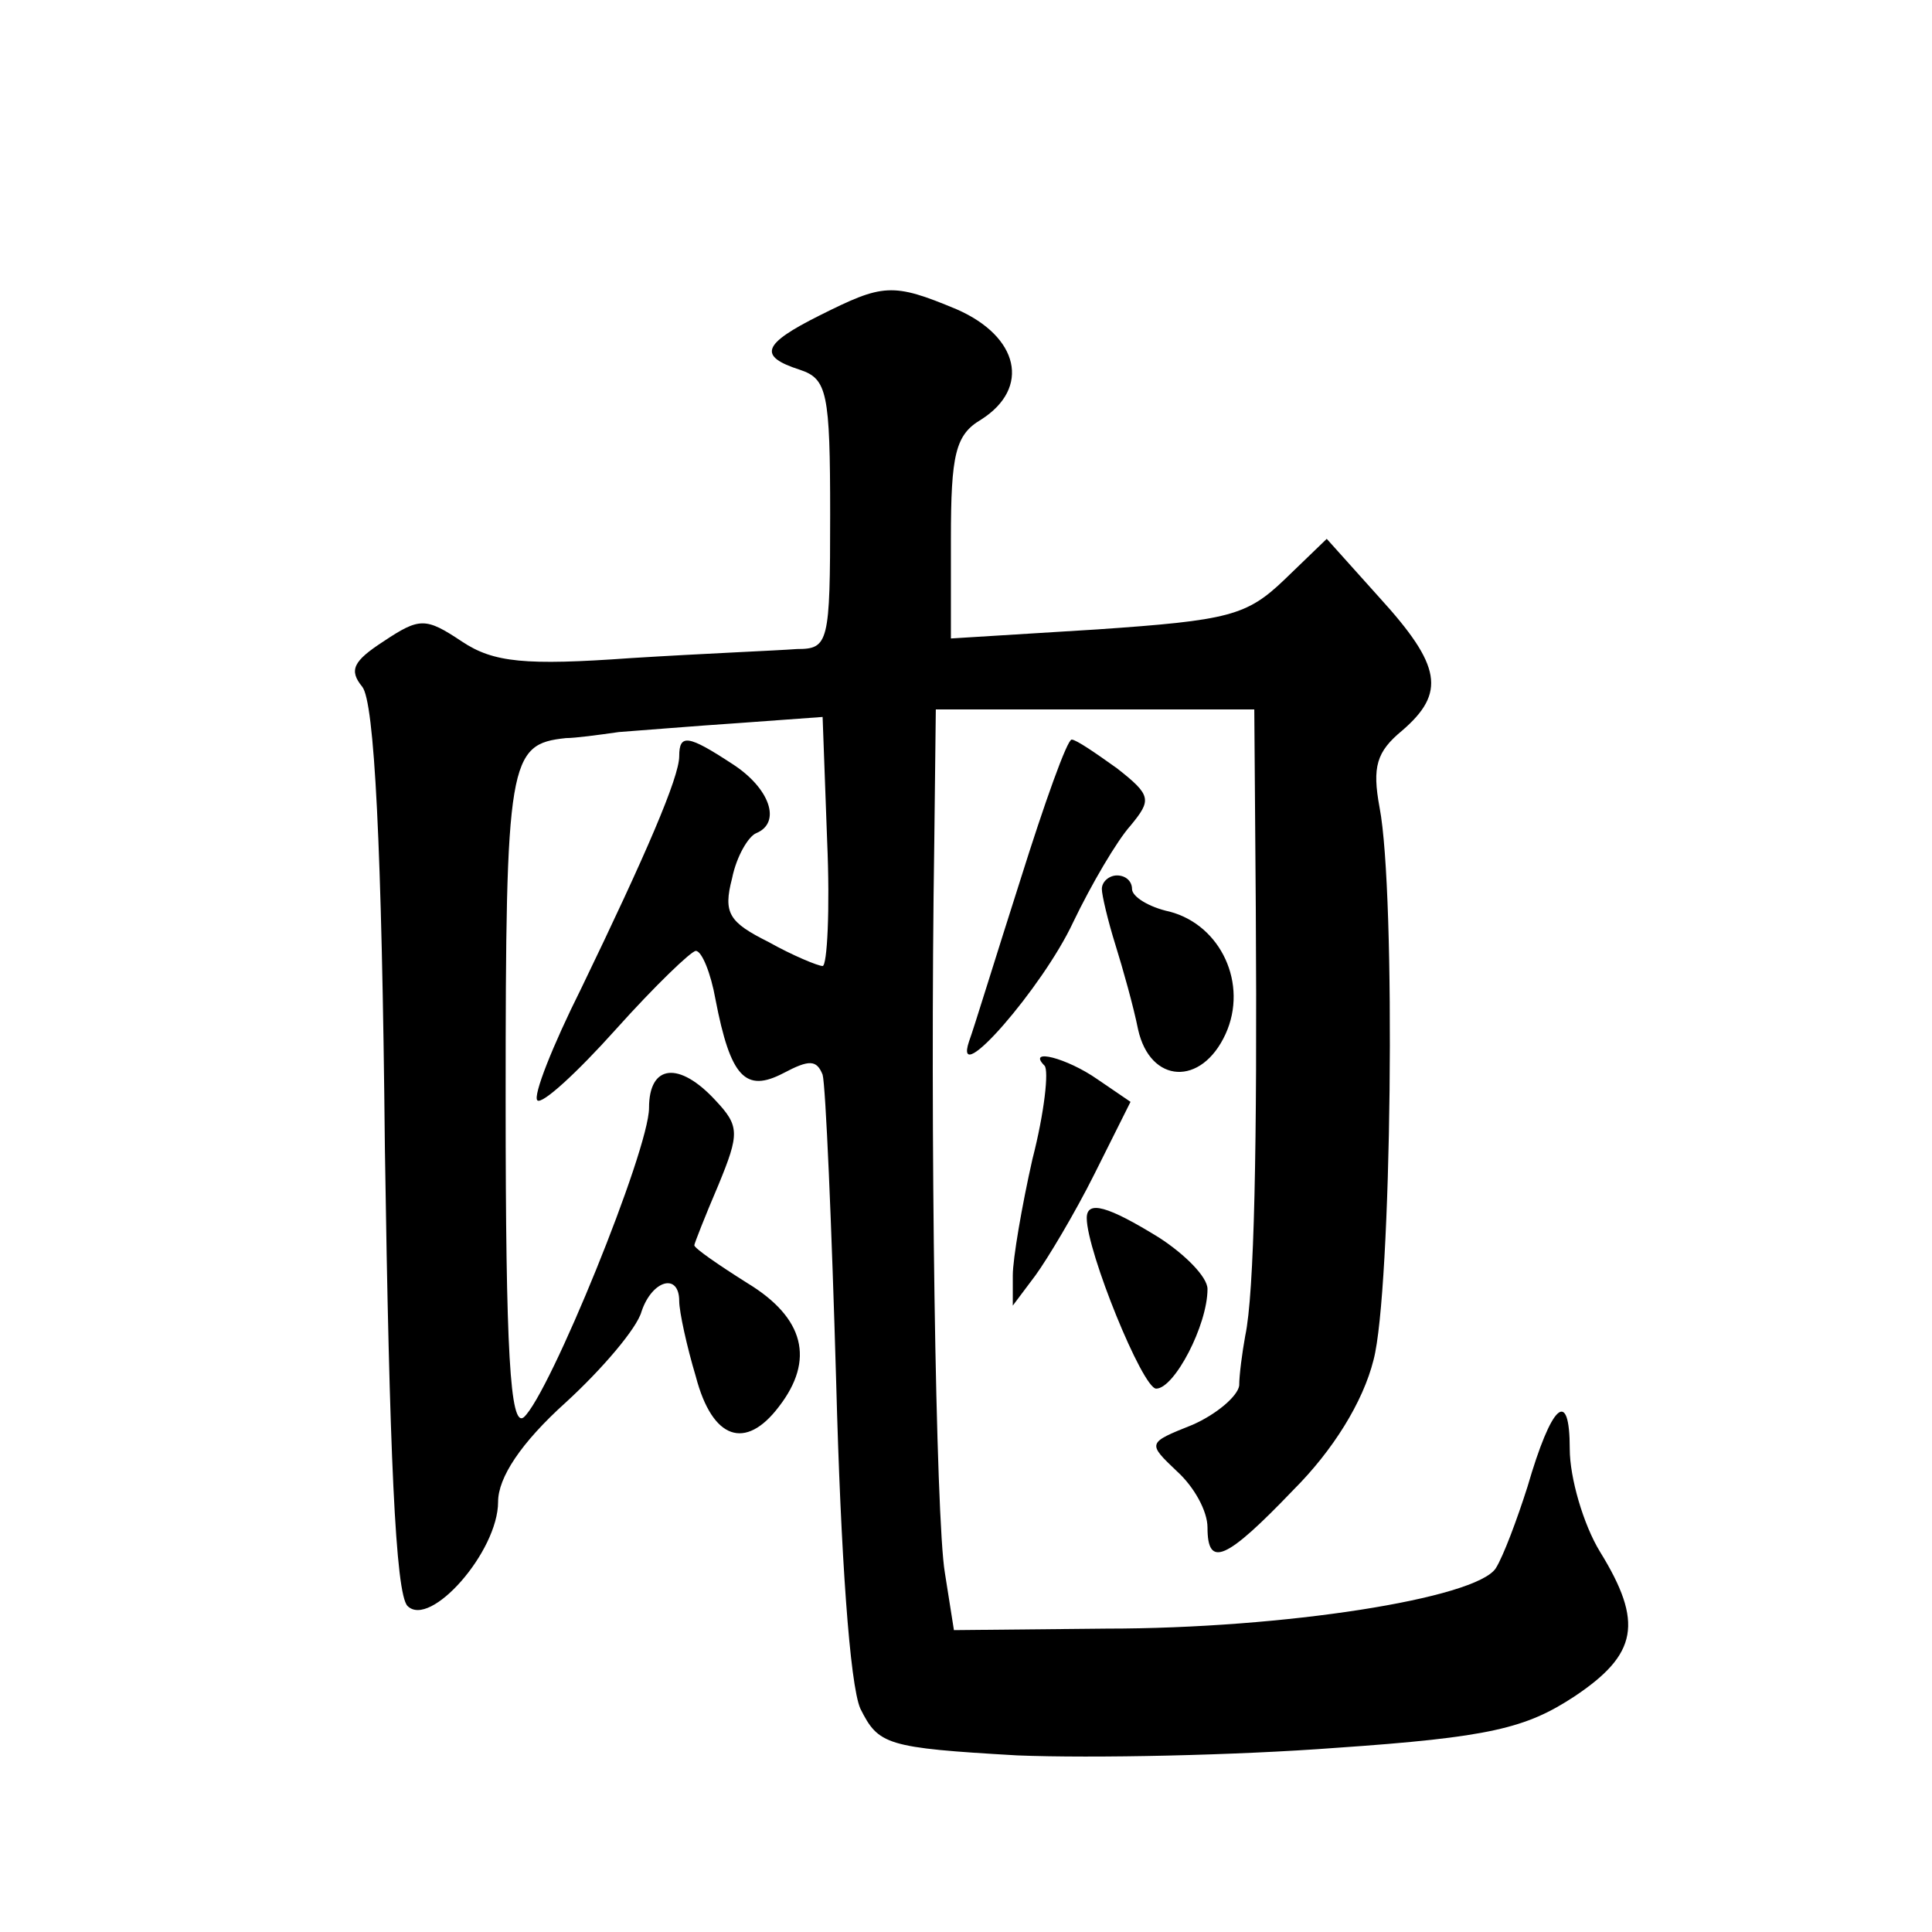
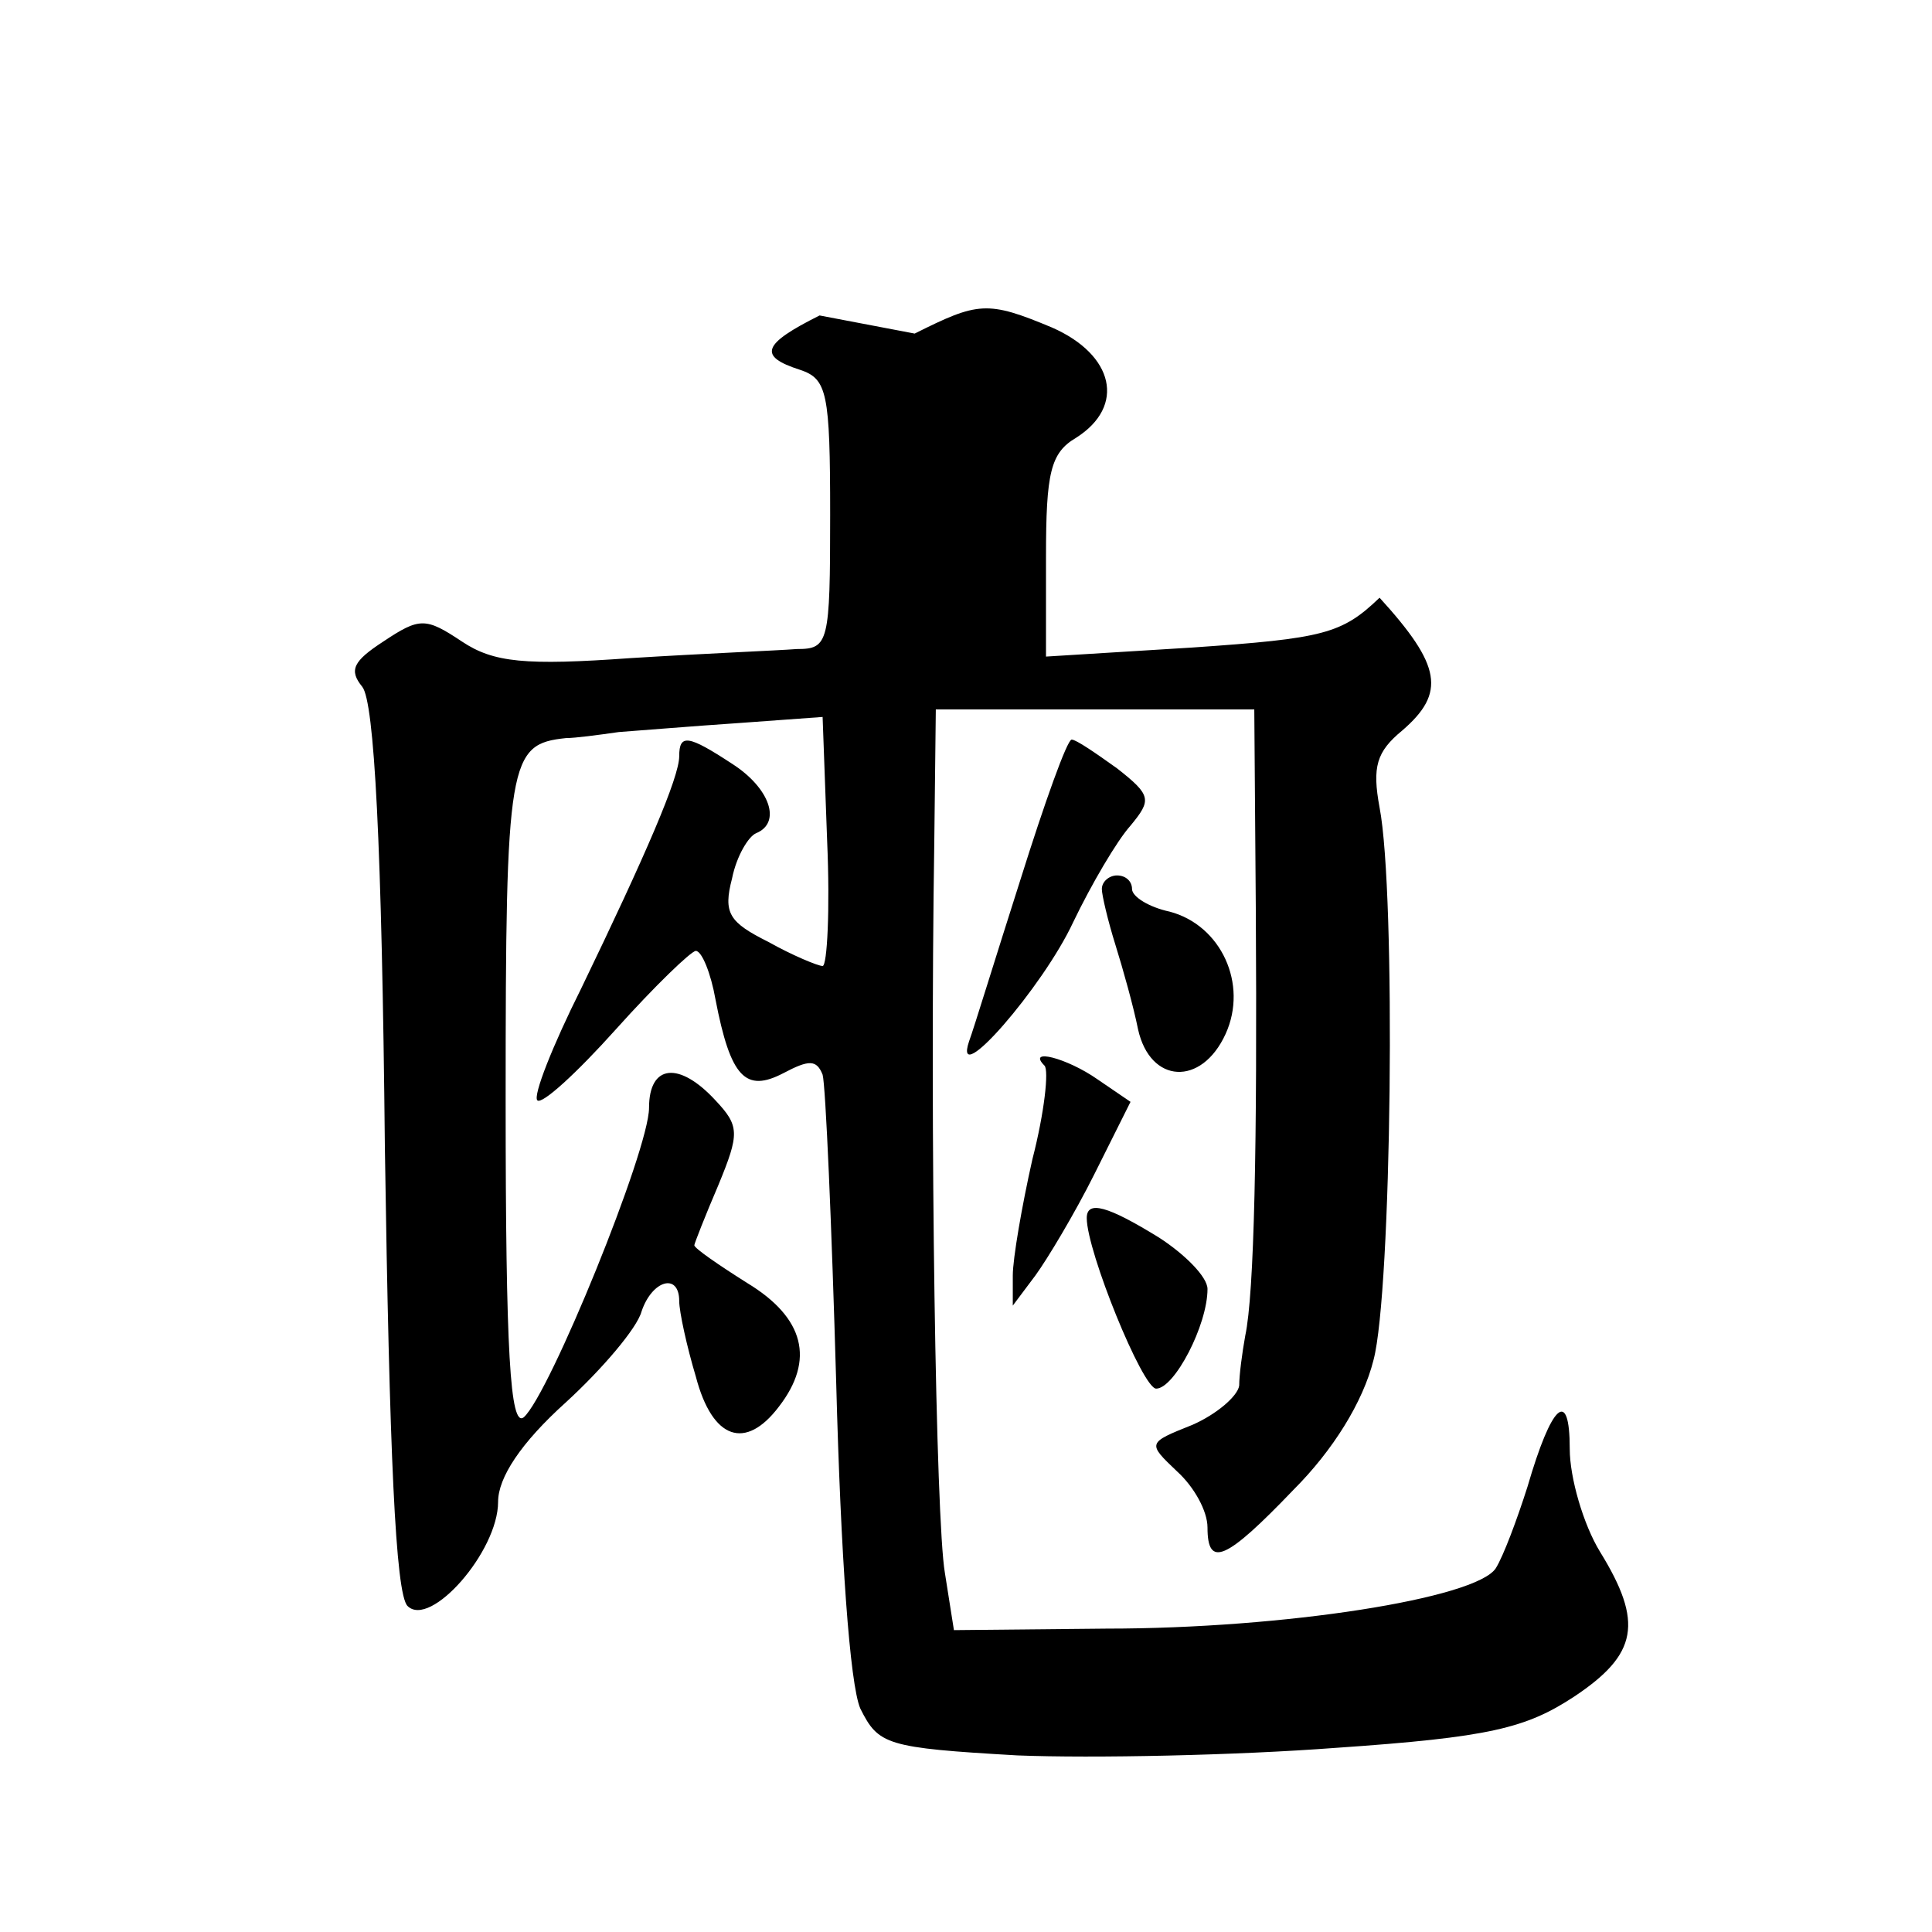
<svg xmlns="http://www.w3.org/2000/svg" version="1.0" width="128pt" height="128pt" viewBox="0 0 128 128" preserveAspectRatio="xMidYMid meet">
  <g transform="translate(0,128) scale(0.1,-0.1)" fill="#0" stroke="none">
-     <path d="M543 1071 c-38 -19 -41 -27 -13 -36 18 -6 20 -15 20 -96 0 -85 -1 -89 -22 -89 -13 -1 -62 -3 -110 -6 -70 -5 -91 -3 -112 11 -24 16 -28 16 -52 0 -20 -13 -23 -19 -14 -30 8 -10 13 -104 15 -306 3 -201 7 -295 15 -303 15 -15 60 36 60 69 0 16 15 39 45 66 24 22 47 49 50 60 7 21 25 26 25 7 0 -7 5 -30 11 -50 11 -42 33 -49 55 -20 24 31 17 59 -21 82 -19 12 -35 23 -35 25 0 1 7 19 16 40 14 34 14 39 -2 56 -24 26 -44 24 -44 -5 0 -28 -66 -190 -83 -205 -9 -7 -12 43 -12 210 0 226 2 236 40 240 6 0 21 2 35 4 14 1 50 4 80 6 l55 4 3 -82 c2 -46 0 -83 -3 -83 -3 0 -20 7 -36 16 -26 13 -30 19 -24 42 3 15 11 28 16 30 17 7 9 30 -16 46 -29 19 -35 20 -35 5 0 -14 -22 -65 -65 -154 -19 -38 -32 -71 -29 -74 3 -3 26 18 52 47 26 29 50 52 53 52 4 0 10 -15 13 -32 10 -52 20 -62 45 -49 17 9 22 9 26 -1 2 -7 6 -99 9 -204 3 -114 9 -200 16 -216 12 -24 17 -26 104 -31 50 -2 145 0 211 5 102 7 126 13 158 34 42 28 46 49 17 96 -11 18 -20 49 -20 68 0 41 -12 30 -28 -25 -7 -22 -16 -46 -21 -54 -13 -20 -140 -40 -258 -40 l-101 -1 -6 38 c-6 35 -10 292 -7 485 l1 87 105 0 106 0 1 -132 c1 -157 -1 -255 -7 -283 -2 -11 -4 -26 -4 -33 -1 -7 -15 -19 -31 -26 -30 -12 -30 -12 -10 -31 11 -10 20 -26 20 -37 0 -27 12 -22 57 25 26 26 46 58 53 86 12 45 15 309 4 366 -5 27 -2 37 15 51 29 25 26 43 -15 88 l-35 39 -28 -27 c-25 -24 -37 -27 -124 -33 l-97 -6 0 66 c0 56 3 69 20 79 33 21 25 55 -16 73 -43 18 -49 17 -91 -4z M676 697 c-16 -50 -31 -99 -34 -107 -11 -33 49 36 69 79 12 25 29 54 38 64 14 17 14 20 -9 38 -14 10 -27 19 -30 19 -3 0 -18 -42 -34 -93z M730 691 c0 -4 4 -21 9 -37 5 -16 12 -41 15 -56 8 -36 42 -38 58 -3 15 33 -3 72 -37 81 -14 3 -25 10 -25 15 0 5 -4 9 -10 9 -5 0 -10 -4 -10 -9z M692 574 c3 -3 0 -31 -8 -62 -7 -31 -13 -66 -13 -77 l0 -20 15 20 c8 11 26 41 39 67 l24 48 -22 15 c-20 14 -47 21 -35 9z M720 473 c0 -22 37 -113 46 -113 12 0 34 42 34 66 0 8 -15 23 -32 34 -34 21 -48 25 -48 13z" />
+     <path d="M543 1071 c-38 -19 -41 -27 -13 -36 18 -6 20 -15 20 -96 0 -85 -1 -89 -22 -89 -13 -1 -62 -3 -110 -6 -70 -5 -91 -3 -112 11 -24 16 -28 16 -52 0 -20 -13 -23 -19 -14 -30 8 -10 13 -104 15 -306 3 -201 7 -295 15 -303 15 -15 60 36 60 69 0 16 15 39 45 66 24 22 47 49 50 60 7 21 25 26 25 7 0 -7 5 -30 11 -50 11 -42 33 -49 55 -20 24 31 17 59 -21 82 -19 12 -35 23 -35 25 0 1 7 19 16 40 14 34 14 39 -2 56 -24 26 -44 24 -44 -5 0 -28 -66 -190 -83 -205 -9 -7 -12 43 -12 210 0 226 2 236 40 240 6 0 21 2 35 4 14 1 50 4 80 6 l55 4 3 -82 c2 -46 0 -83 -3 -83 -3 0 -20 7 -36 16 -26 13 -30 19 -24 42 3 15 11 28 16 30 17 7 9 30 -16 46 -29 19 -35 20 -35 5 0 -14 -22 -65 -65 -154 -19 -38 -32 -71 -29 -74 3 -3 26 18 52 47 26 29 50 52 53 52 4 0 10 -15 13 -32 10 -52 20 -62 45 -49 17 9 22 9 26 -1 2 -7 6 -99 9 -204 3 -114 9 -200 16 -216 12 -24 17 -26 104 -31 50 -2 145 0 211 5 102 7 126 13 158 34 42 28 46 49 17 96 -11 18 -20 49 -20 68 0 41 -12 30 -28 -25 -7 -22 -16 -46 -21 -54 -13 -20 -140 -40 -258 -40 l-101 -1 -6 38 c-6 35 -10 292 -7 485 l1 87 105 0 106 0 1 -132 c1 -157 -1 -255 -7 -283 -2 -11 -4 -26 -4 -33 -1 -7 -15 -19 -31 -26 -30 -12 -30 -12 -10 -31 11 -10 20 -26 20 -37 0 -27 12 -22 57 25 26 26 46 58 53 86 12 45 15 309 4 366 -5 27 -2 37 15 51 29 25 26 43 -15 88 c-25 -24 -37 -27 -124 -33 l-97 -6 0 66 c0 56 3 69 20 79 33 21 25 55 -16 73 -43 18 -49 17 -91 -4z M676 697 c-16 -50 -31 -99 -34 -107 -11 -33 49 36 69 79 12 25 29 54 38 64 14 17 14 20 -9 38 -14 10 -27 19 -30 19 -3 0 -18 -42 -34 -93z M730 691 c0 -4 4 -21 9 -37 5 -16 12 -41 15 -56 8 -36 42 -38 58 -3 15 33 -3 72 -37 81 -14 3 -25 10 -25 15 0 5 -4 9 -10 9 -5 0 -10 -4 -10 -9z M692 574 c3 -3 0 -31 -8 -62 -7 -31 -13 -66 -13 -77 l0 -20 15 20 c8 11 26 41 39 67 l24 48 -22 15 c-20 14 -47 21 -35 9z M720 473 c0 -22 37 -113 46 -113 12 0 34 42 34 66 0 8 -15 23 -32 34 -34 21 -48 25 -48 13z" />
  </g>
</svg>